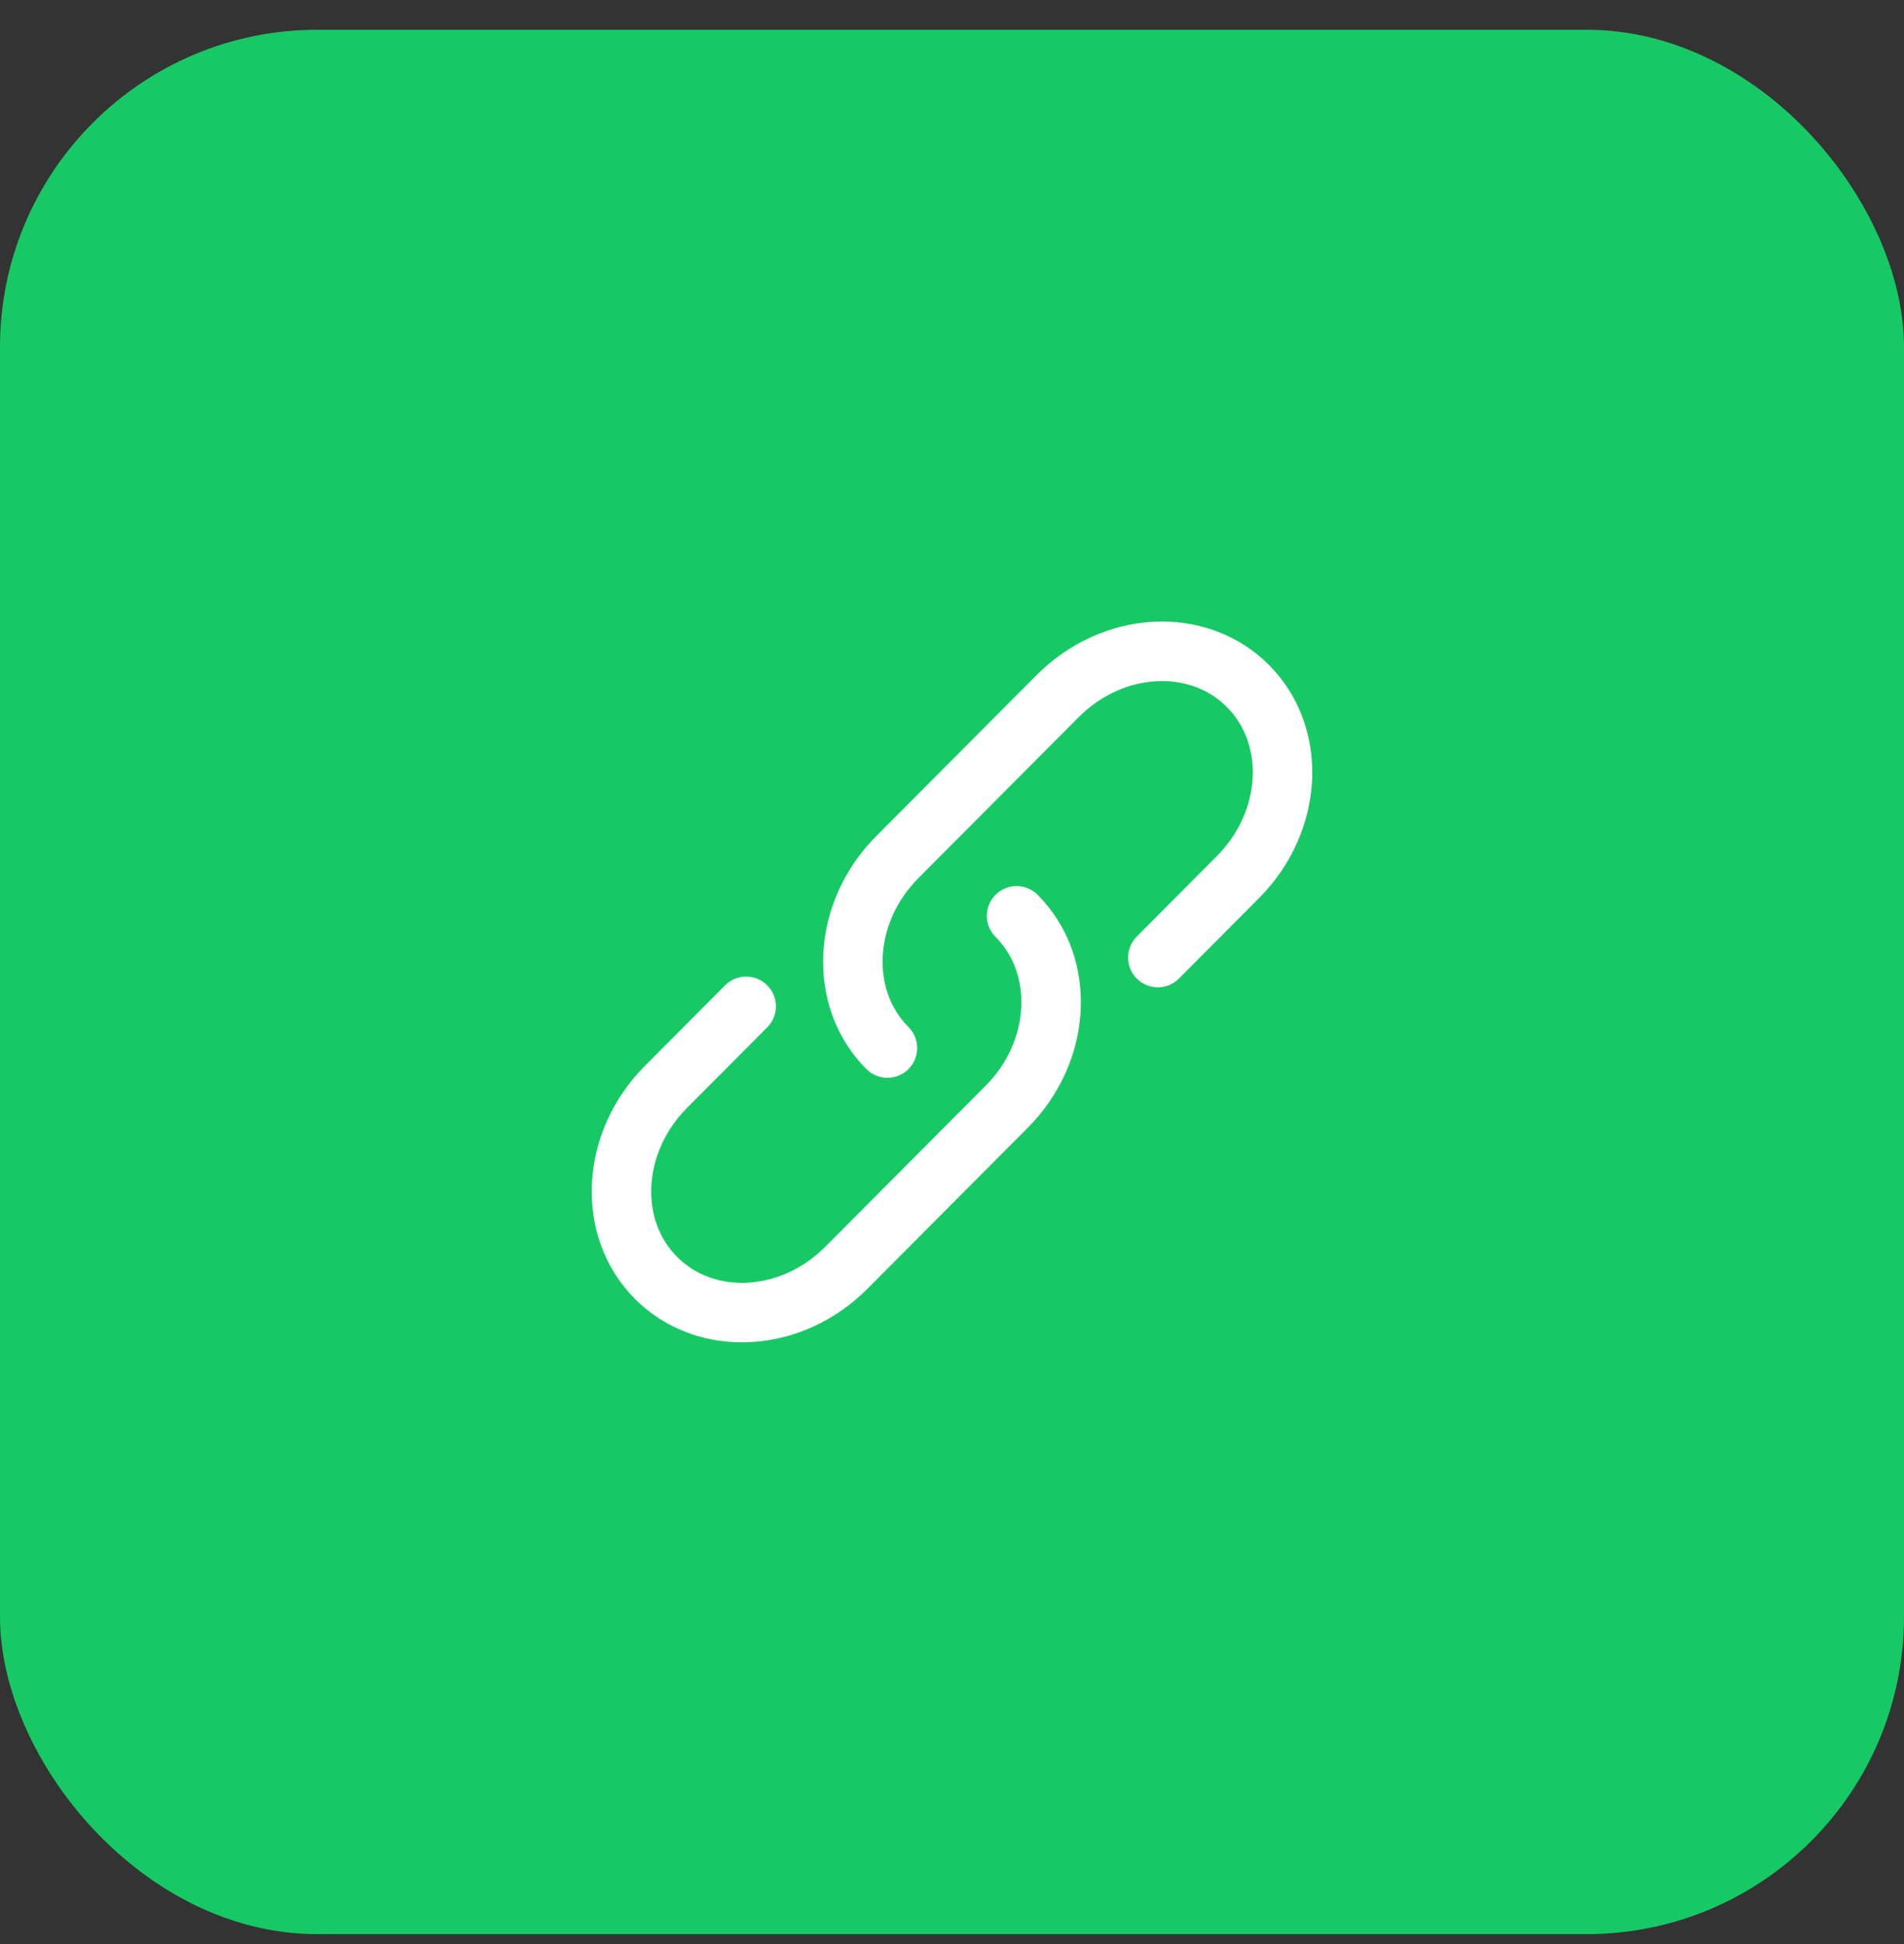
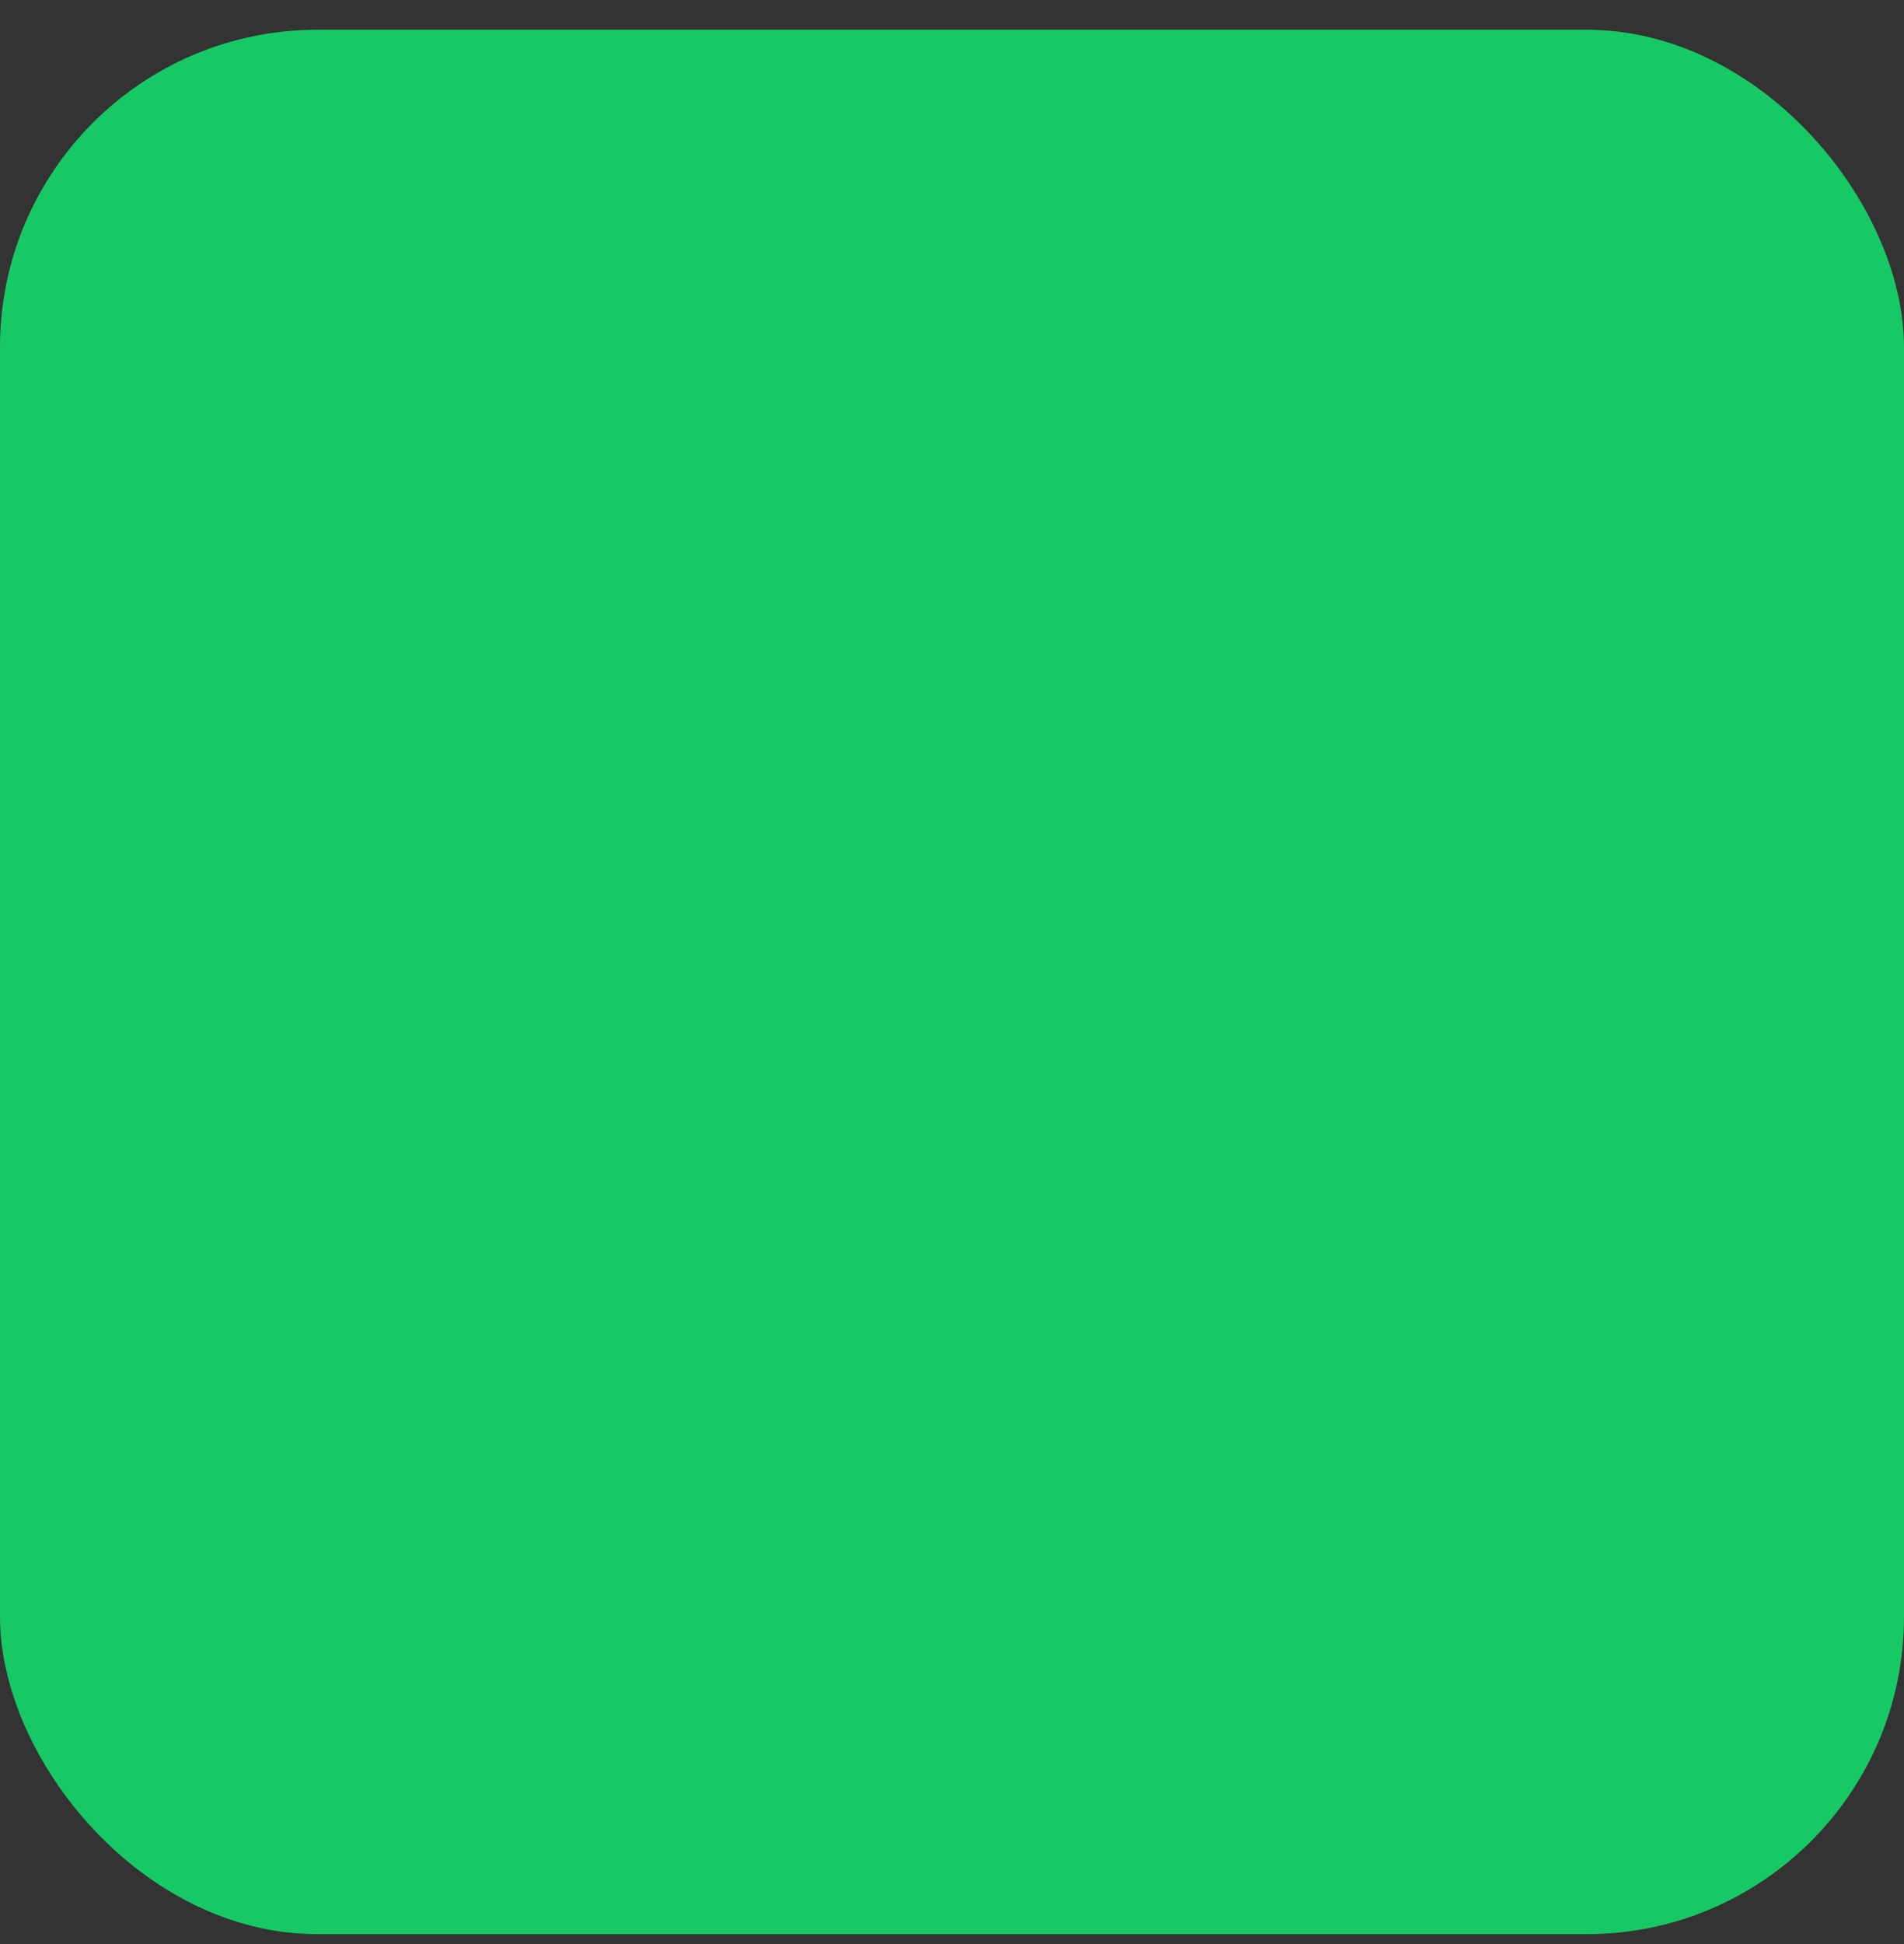
<svg xmlns="http://www.w3.org/2000/svg" width="48" height="49" viewBox="0 0 48 49" fill="none">
  <rect x="0" y="0" width="48" height="49" fill="#333333" stroke="none" />
  <rect y="0.75" width="48" height="48" rx="8" fill="#17C964" />
-   <path d="M22.372 26.416C21.117 25.156 21.23 23 22.625 21.6L26.664 17.545C28.059 16.145 30.206 16.032 31.461 17.291C32.716 18.551 32.603 20.707 31.209 22.107L29.189 24.135" stroke="white" stroke-width="1.5" stroke-linecap="round" />
-   <path d="M25.628 23.084C26.883 24.344 26.77 26.5 25.375 27.9L23.355 29.927L21.336 31.955C19.941 33.355 17.794 33.468 16.538 32.209C15.284 30.949 15.397 28.793 16.791 27.393L18.811 25.365" stroke="white" stroke-width="1.5" stroke-linecap="round" />
</svg>